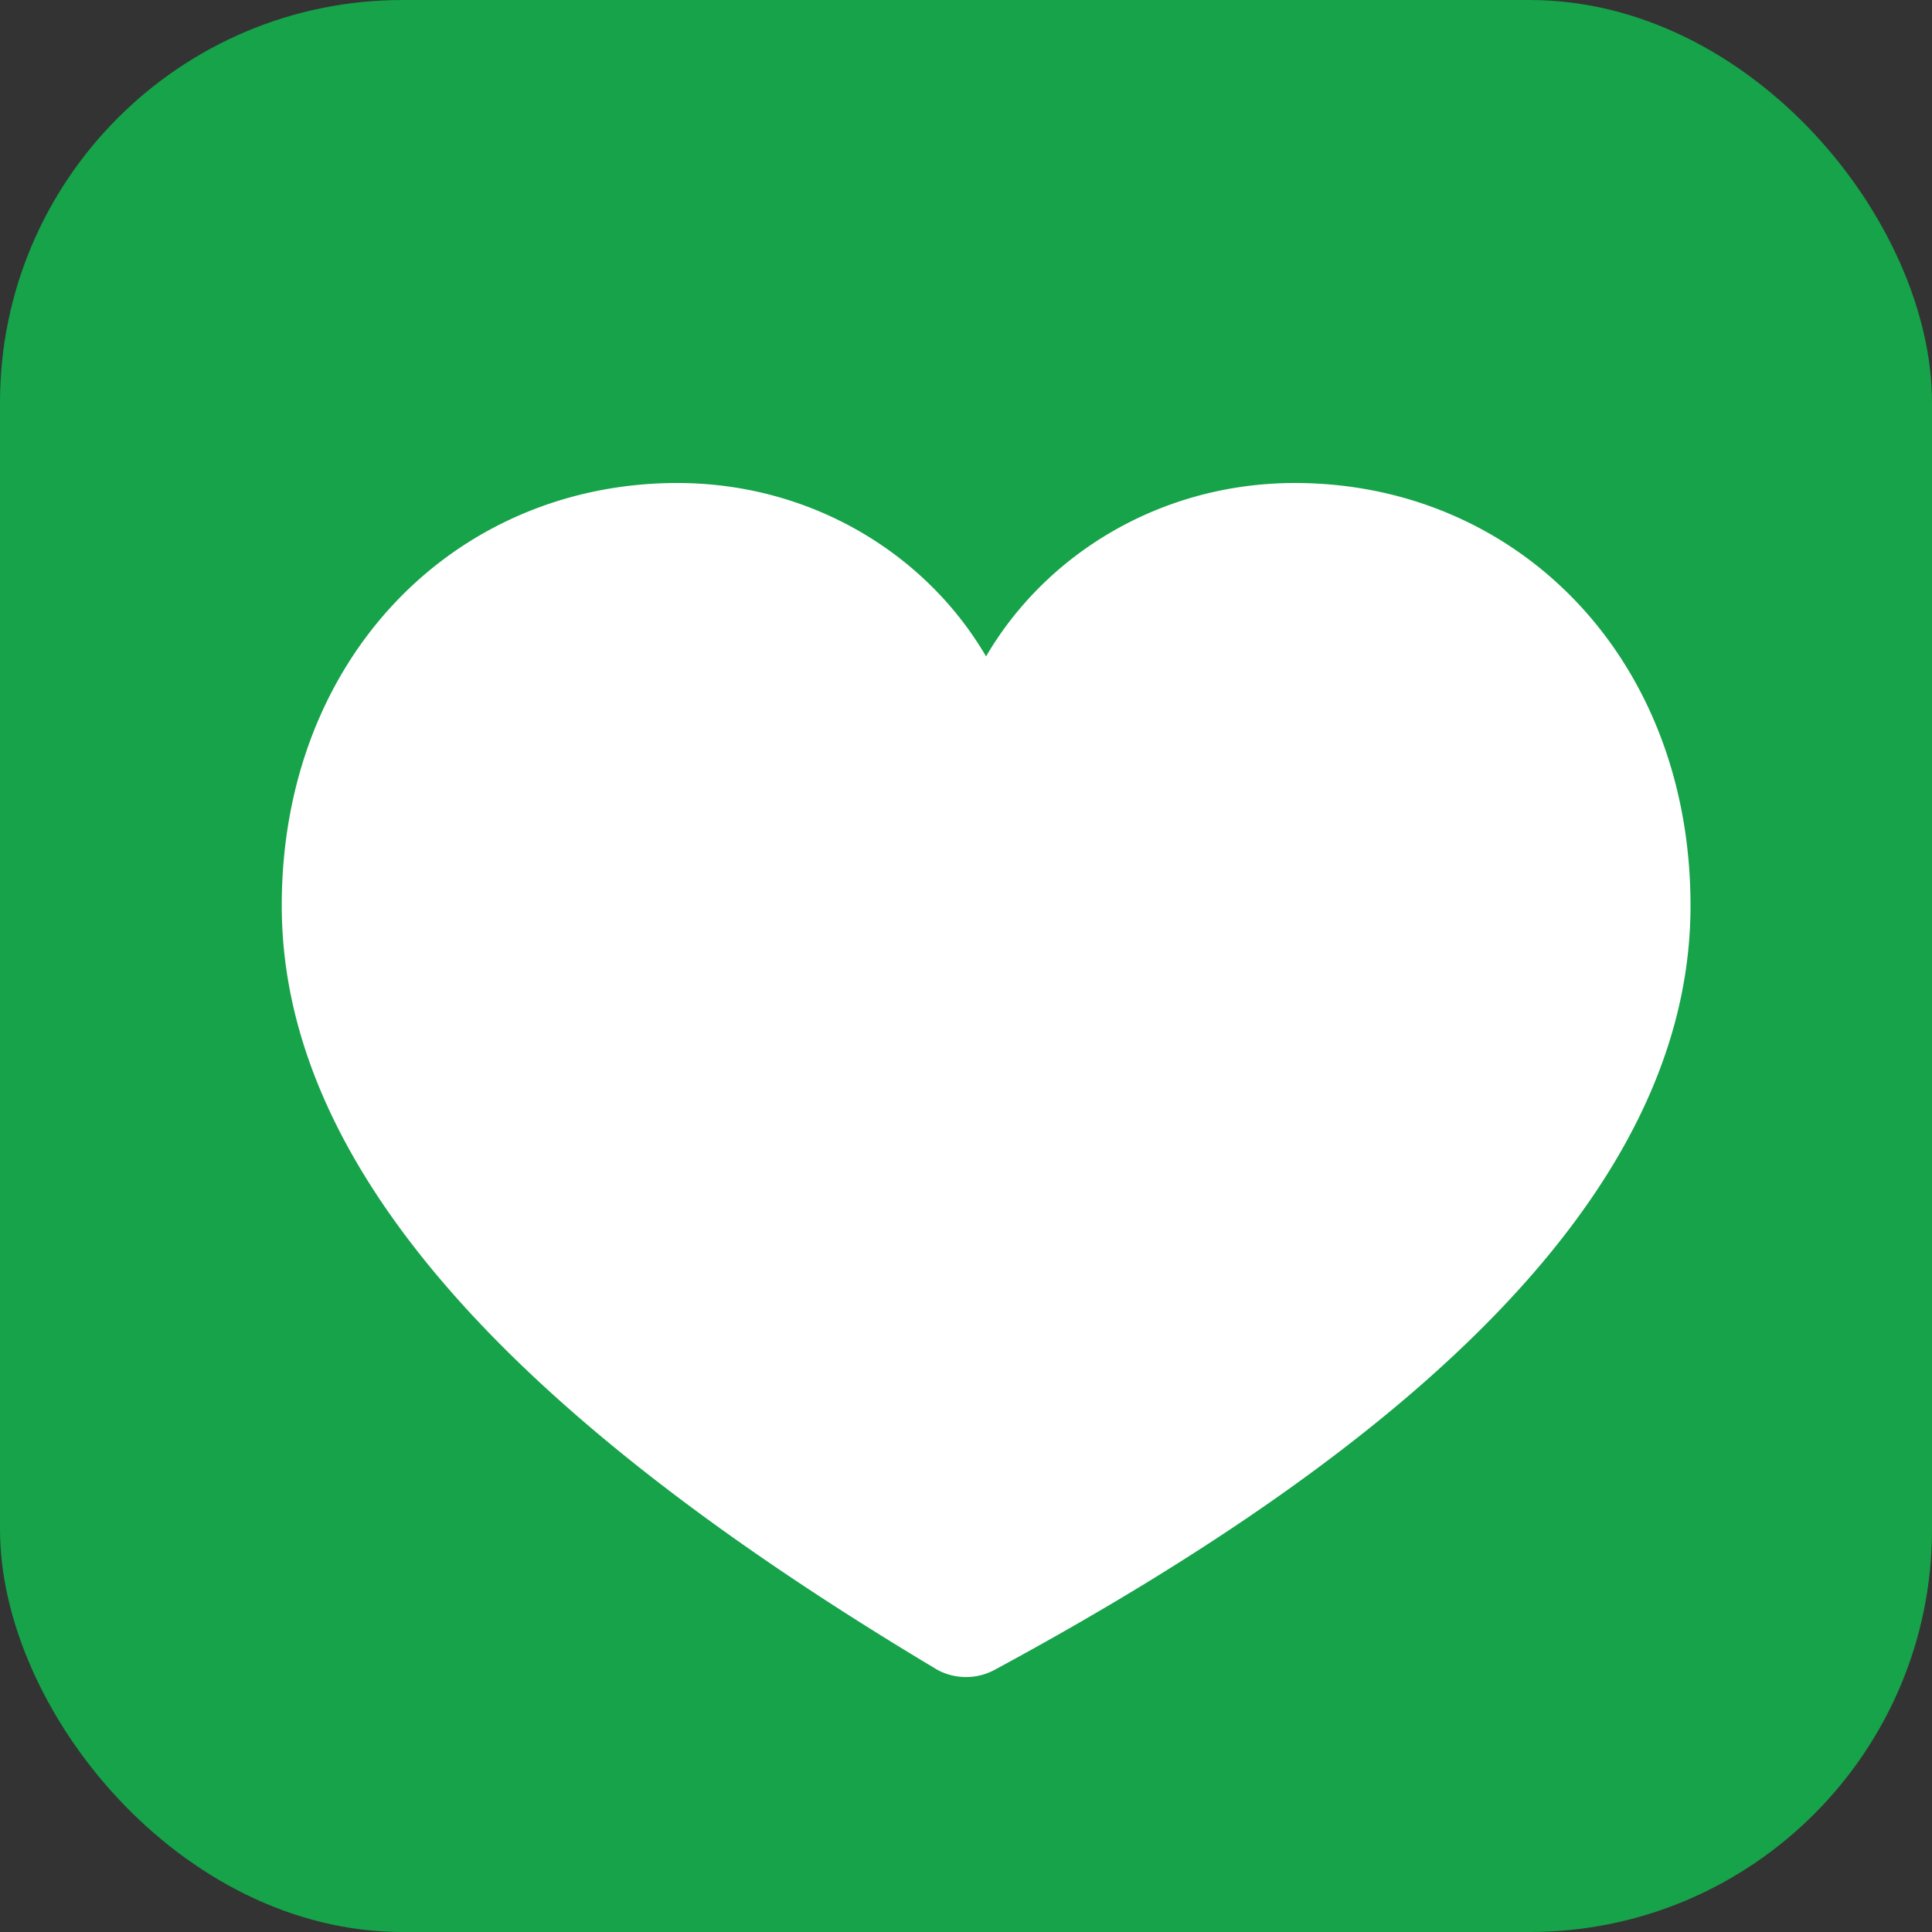
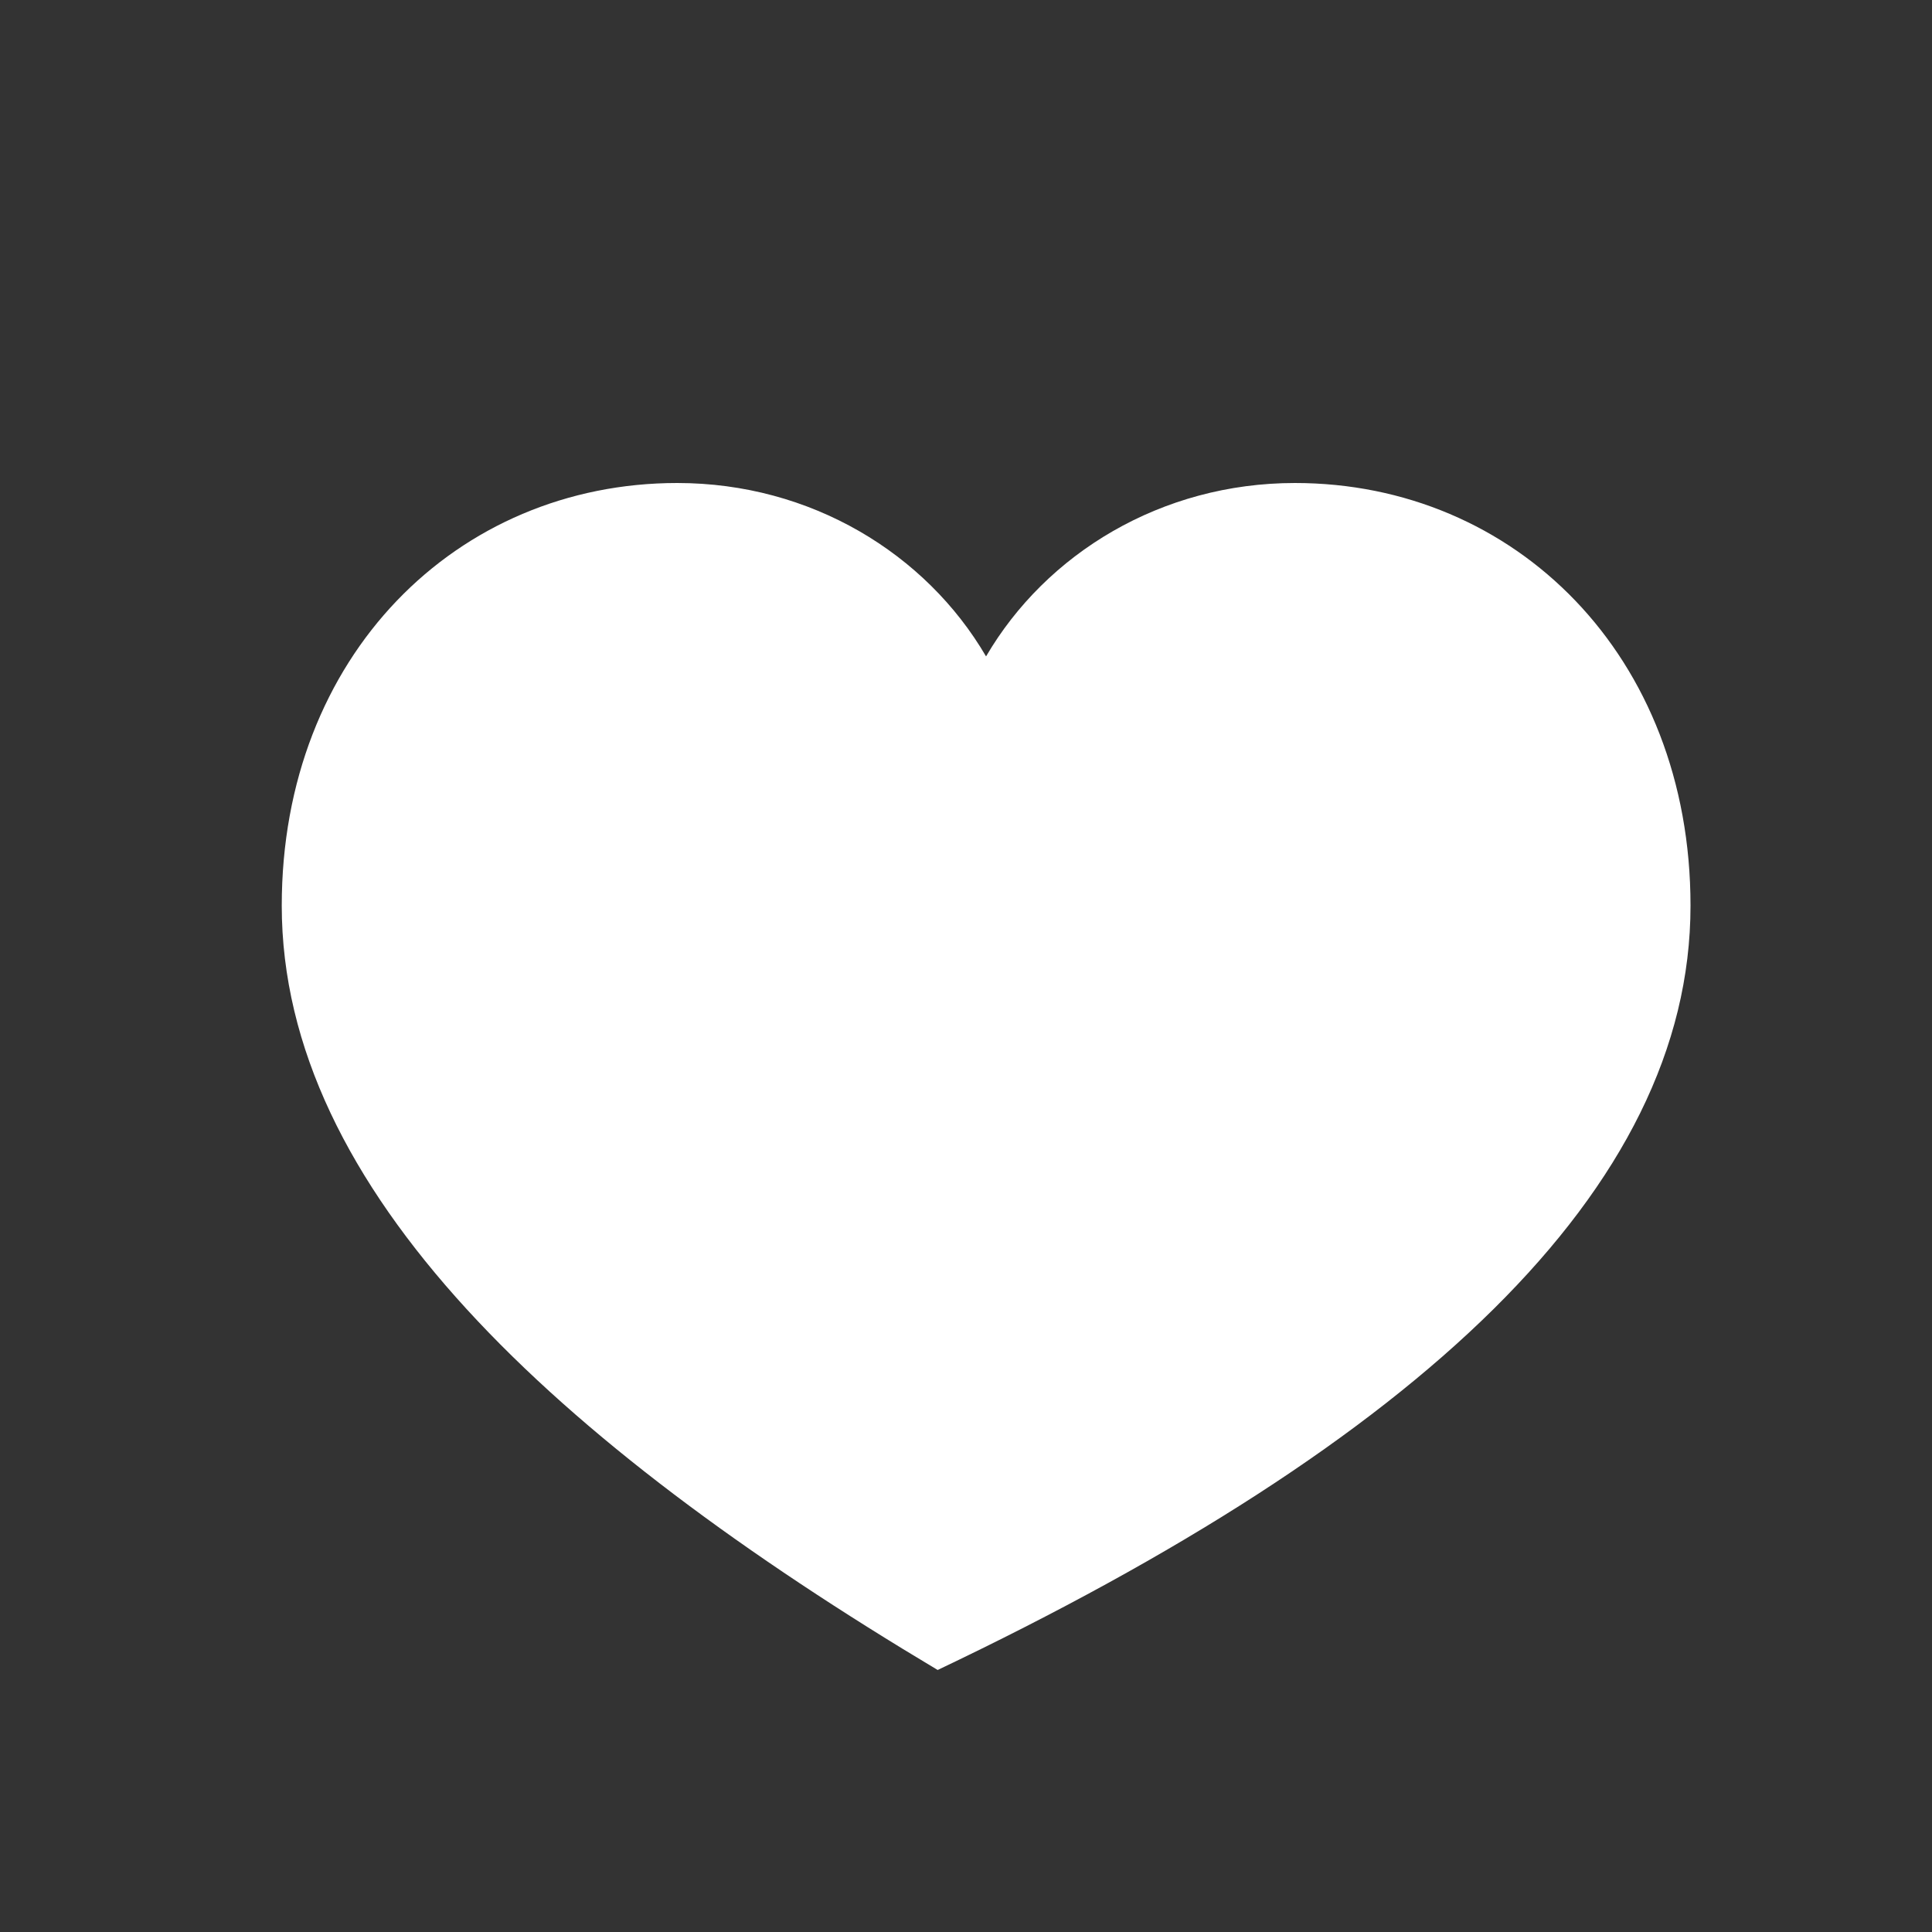
<svg xmlns="http://www.w3.org/2000/svg" version="1.1" width="1000" height="1000">
  <rect width="100%" height="100%" fill="#333333" stroke="none" />
  <style>
    #light-icon {
      display: inline;
    }
    #dark-icon {
      display: none;
    }

    @media (prefers-color-scheme: dark) {
      #light-icon {
        display: none;
      }
      #dark-icon {
        display: inline;
      }
    }
  </style>
  <g id="light-icon">
    <svg version="1.1" width="1000" height="1000">
      <g>
        <g transform="matrix(41.667,0,0,41.667,0,0)">
          <svg version="1.1" width="24" height="24">
            <svg viewBox="0 0 24 24">
-               <rect x="0" y="0" width="24" height="24" rx="5" fill="#16a34a" />
-               <path fill="#ffffff" fill-rule="evenodd" clip-rule="evenodd" d="M11.648 20.745a.75.75 0 00.704 0C17.595 17.914 21 14.783 21 11.25 21 8.149 18.824 6 16.086 6c-1.66 0-3.09.876-3.837 2.154C11.502 6.876 10.072 6 8.413 6 5.675 6 3.5 8.149 3.5 11.25c0 3.533 3.405 6.664 8.148 9.495z" />
+               <path fill="#ffffff" fill-rule="evenodd" clip-rule="evenodd" d="M11.648 20.745C17.595 17.914 21 14.783 21 11.25 21 8.149 18.824 6 16.086 6c-1.66 0-3.09.876-3.837 2.154C11.502 6.876 10.072 6 8.413 6 5.675 6 3.5 8.149 3.5 11.25c0 3.533 3.405 6.664 8.148 9.495z" />
            </svg>
          </svg>
        </g>
      </g>
    </svg>
  </g>
  <g id="dark-icon">
    <svg version="1.1" width="1000" height="1000">
      <g clip-path="url(#SvgjsClipPath1010)">
        <rect width="1000" height="1000" fill="#000000" />
        <g transform="matrix(29.167,0,0,29.167,150,150)">
          <svg version="1.1" width="24" height="24">
            <svg viewBox="0 0 24 24">
              <rect x="0" y="0" width="24" height="24" rx="5" fill="#16a34a" />
              <path fill="#ffffff" fill-rule="evenodd" clip-rule="evenodd" d="M11.648 20.745a.75.75 0 00.704 0C17.595 17.914 21 14.783 21 11.25 21 8.149 18.824 6 16.086 6c-1.66 0-3.09.876-3.837 2.154C11.502 6.876 10.072 6 8.413 6 5.675 6 3.5 8.149 3.5 11.25c0 3.533 3.405 6.664 8.148 9.495z" />
            </svg>
          </svg>
        </g>
      </g>
      <defs>
        <clipPath id="SvgjsClipPath1010">
          <rect width="1000" height="1000" x="0" y="0" rx="350" ry="350" />
        </clipPath>
      </defs>
    </svg>
  </g>
</svg>